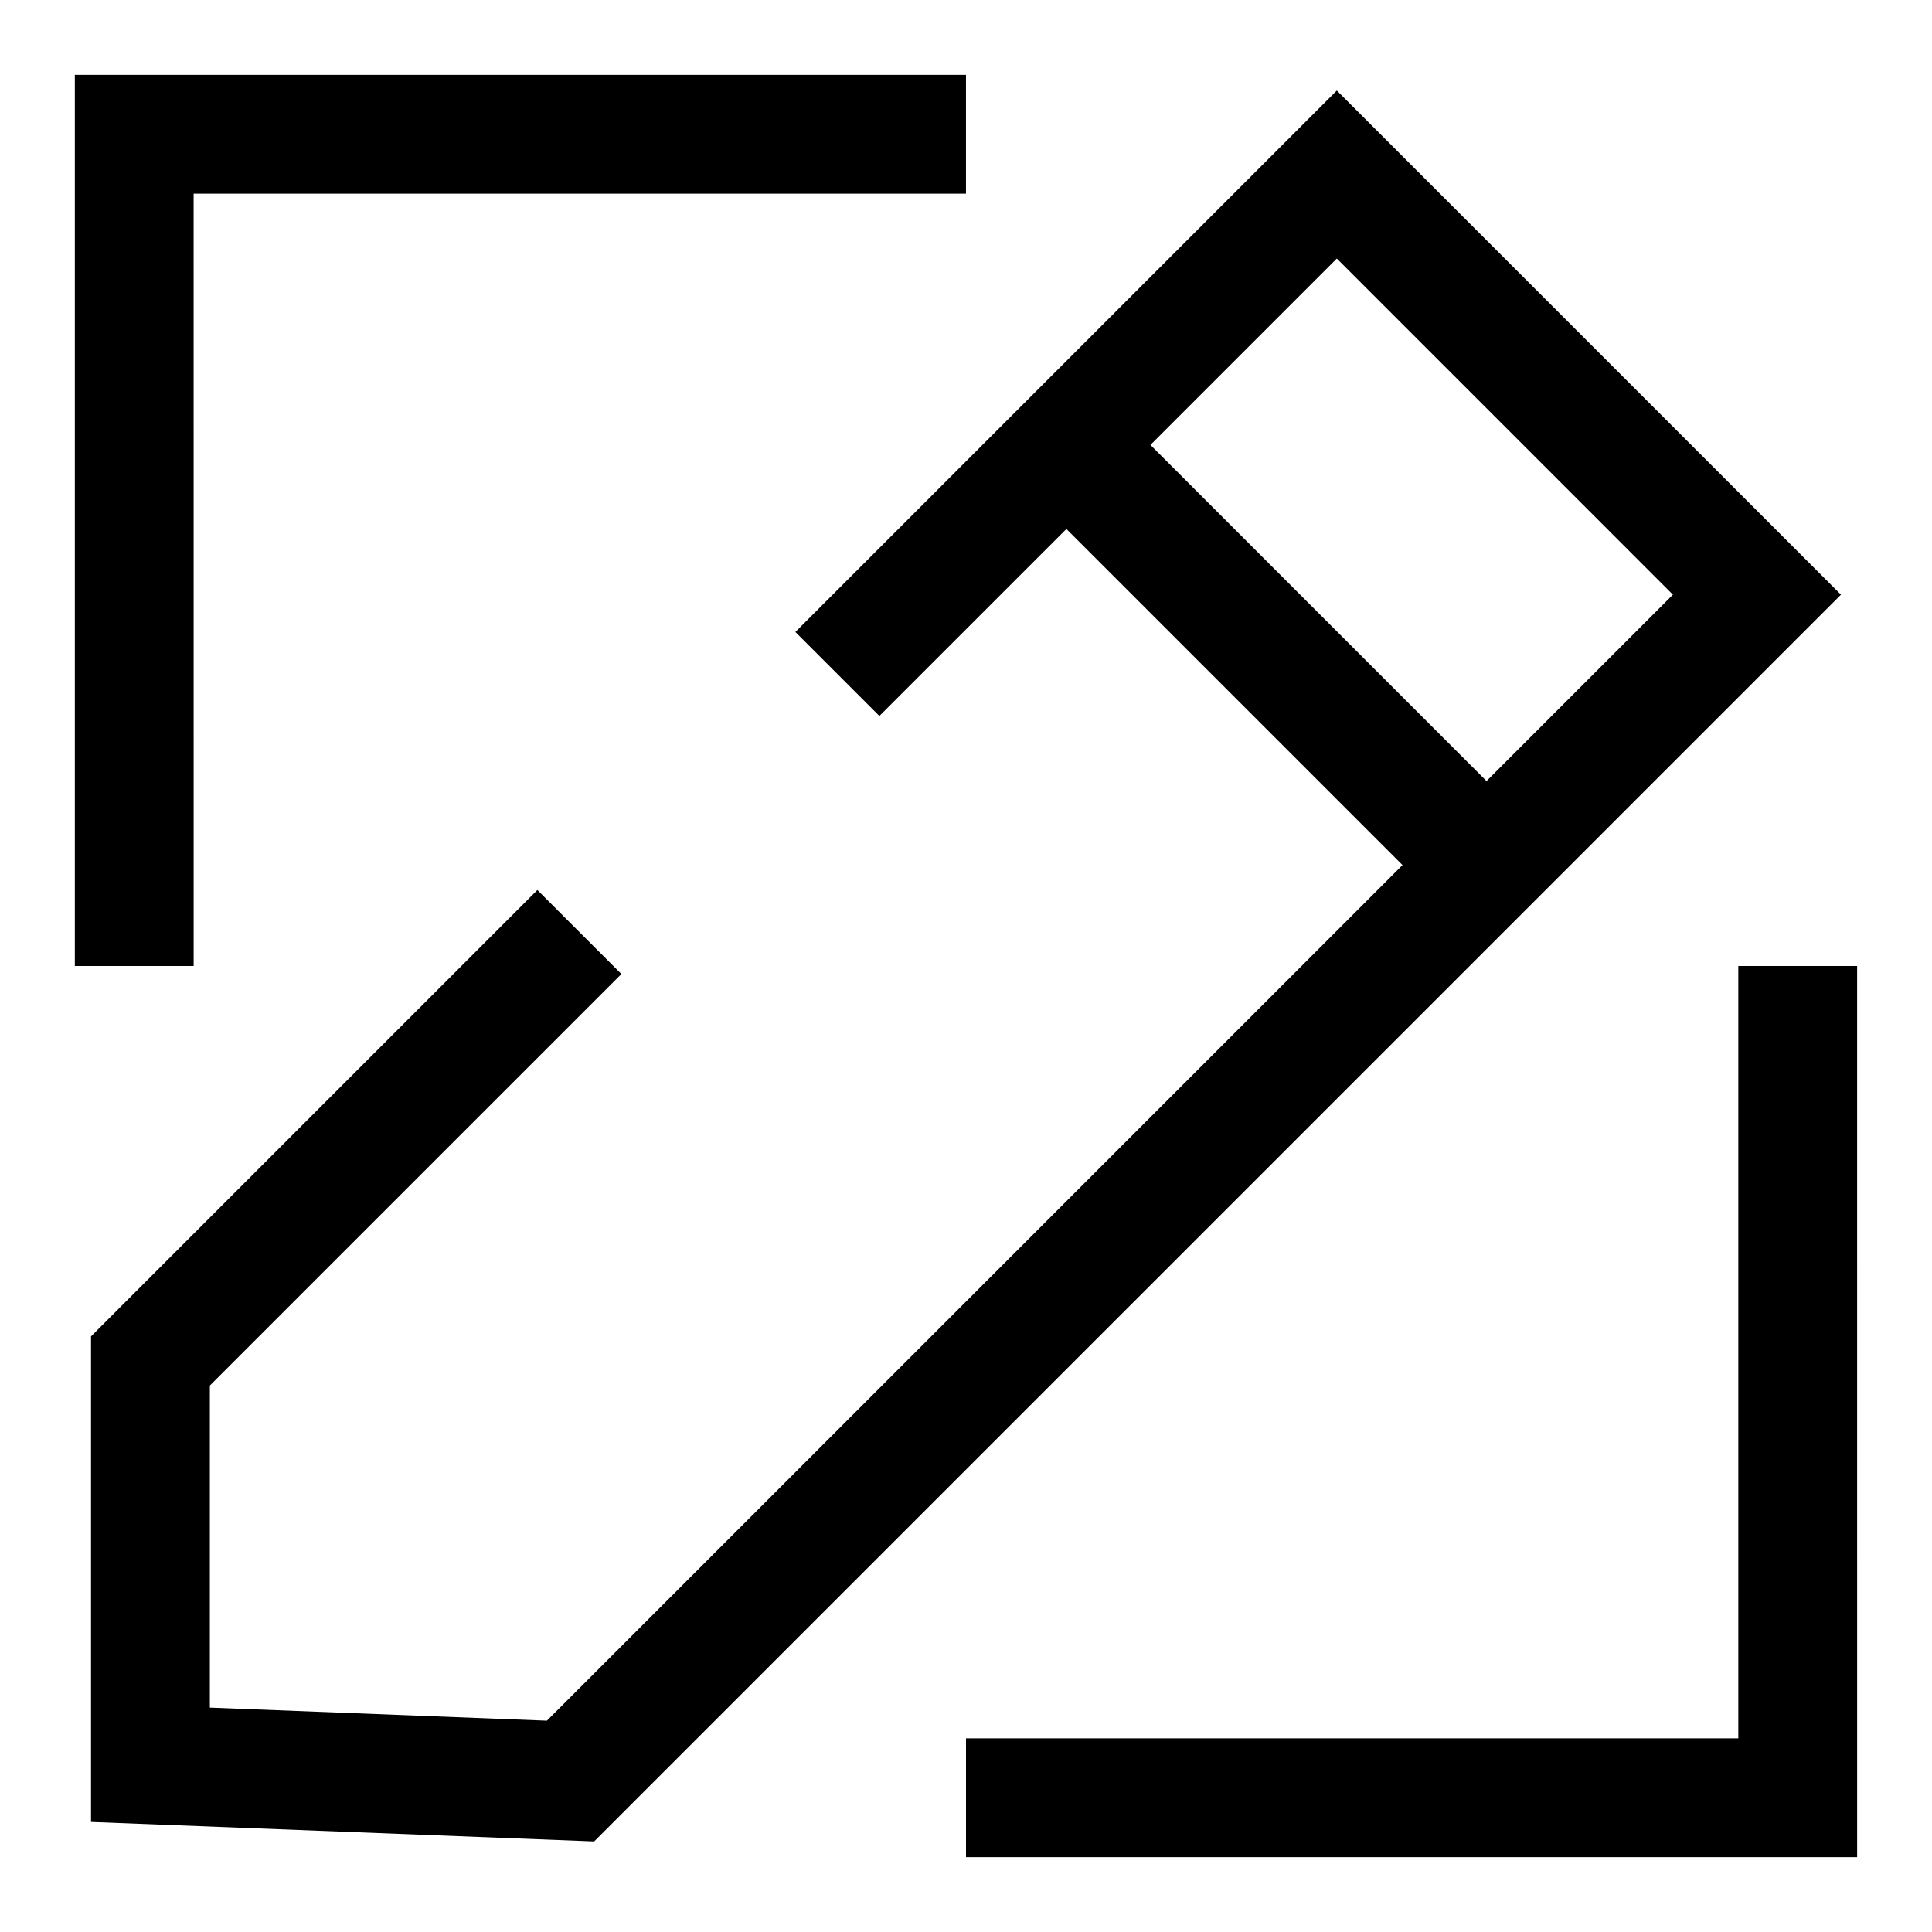
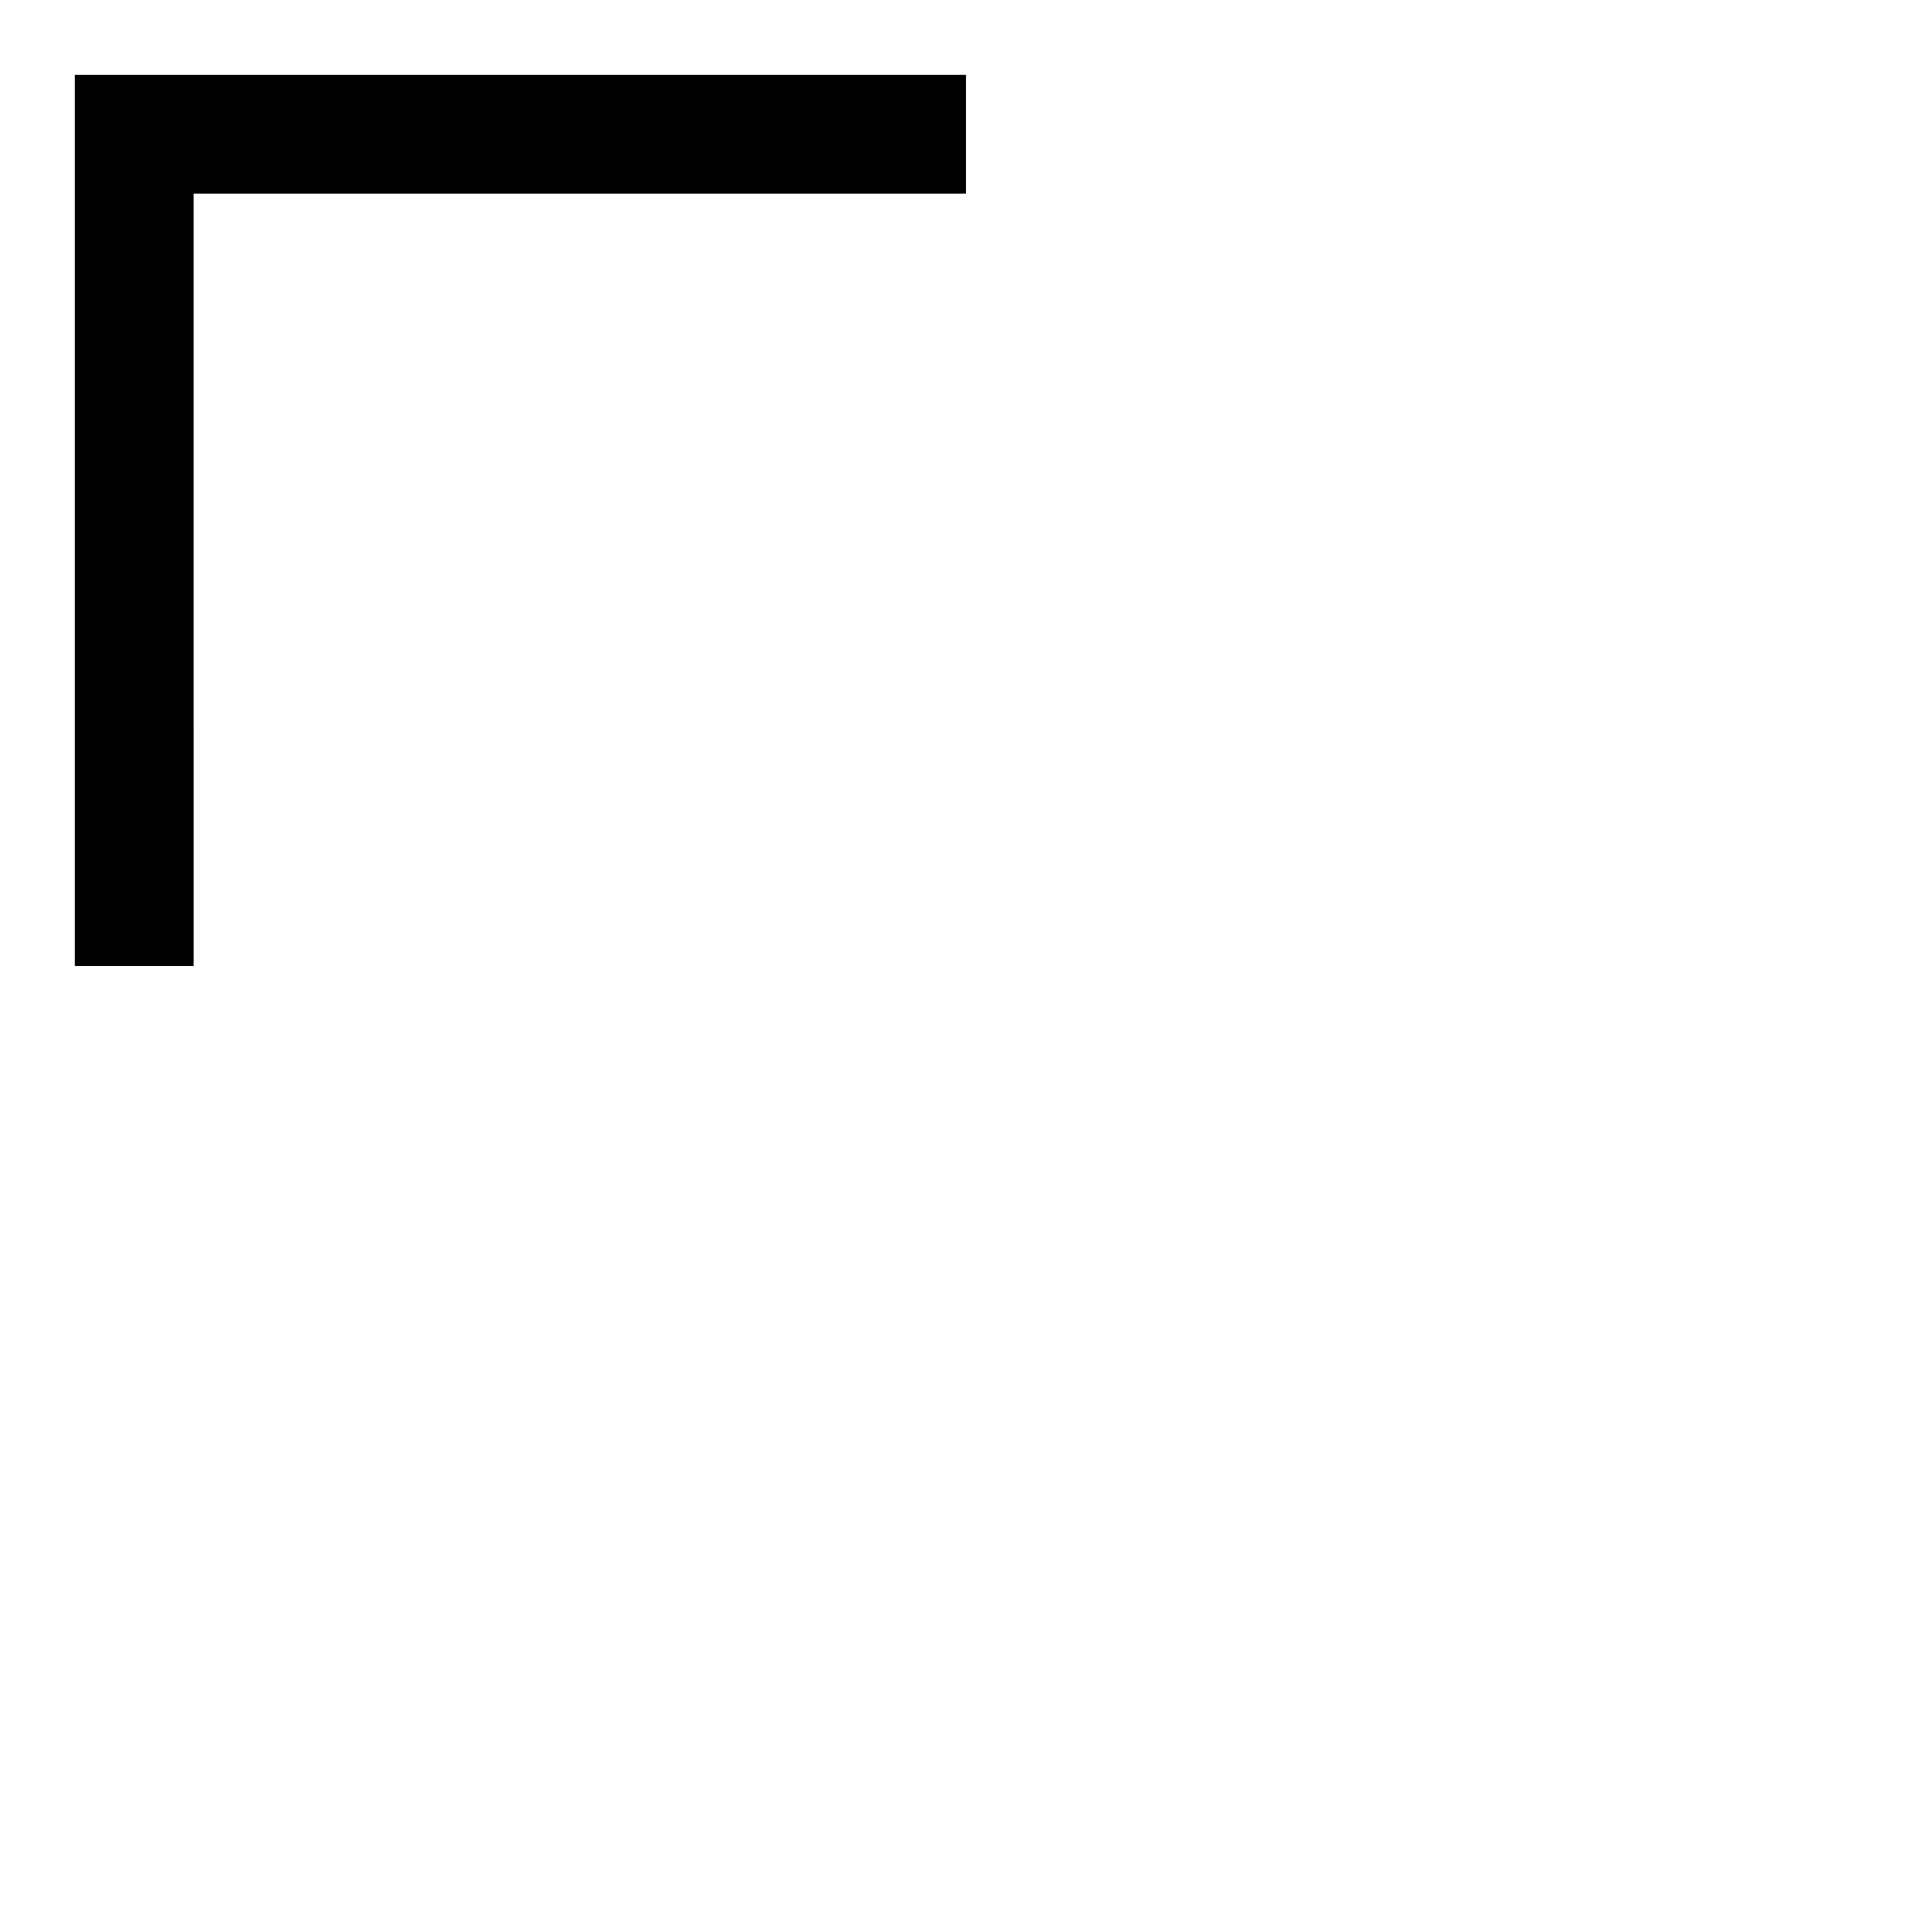
<svg xmlns="http://www.w3.org/2000/svg" fill="#000000" width="800px" height="800px" version="1.1" viewBox="144 144 512 512">
  <g>
-     <path d="m301.46 632-133.34-5.164v-128.68l118.29-118.29 22.262 22.262-109.06 109.06v85.348l89.316 3.465 298.41-298.41-89.062-89.078-121.23 121.23-22.262-22.262 143.49-143.49 133.6 133.6z" />
-     <path d="m415.48 273.05 22.266-22.266 111.33 111.33-22.266 22.266z" />
    <path d="m195.32 400h-31.488v-236.16h236.16v31.488h-204.68z" />
-     <path d="m636.16 636.16h-236.16v-31.488h204.67v-204.67h31.488z" />
  </g>
</svg>